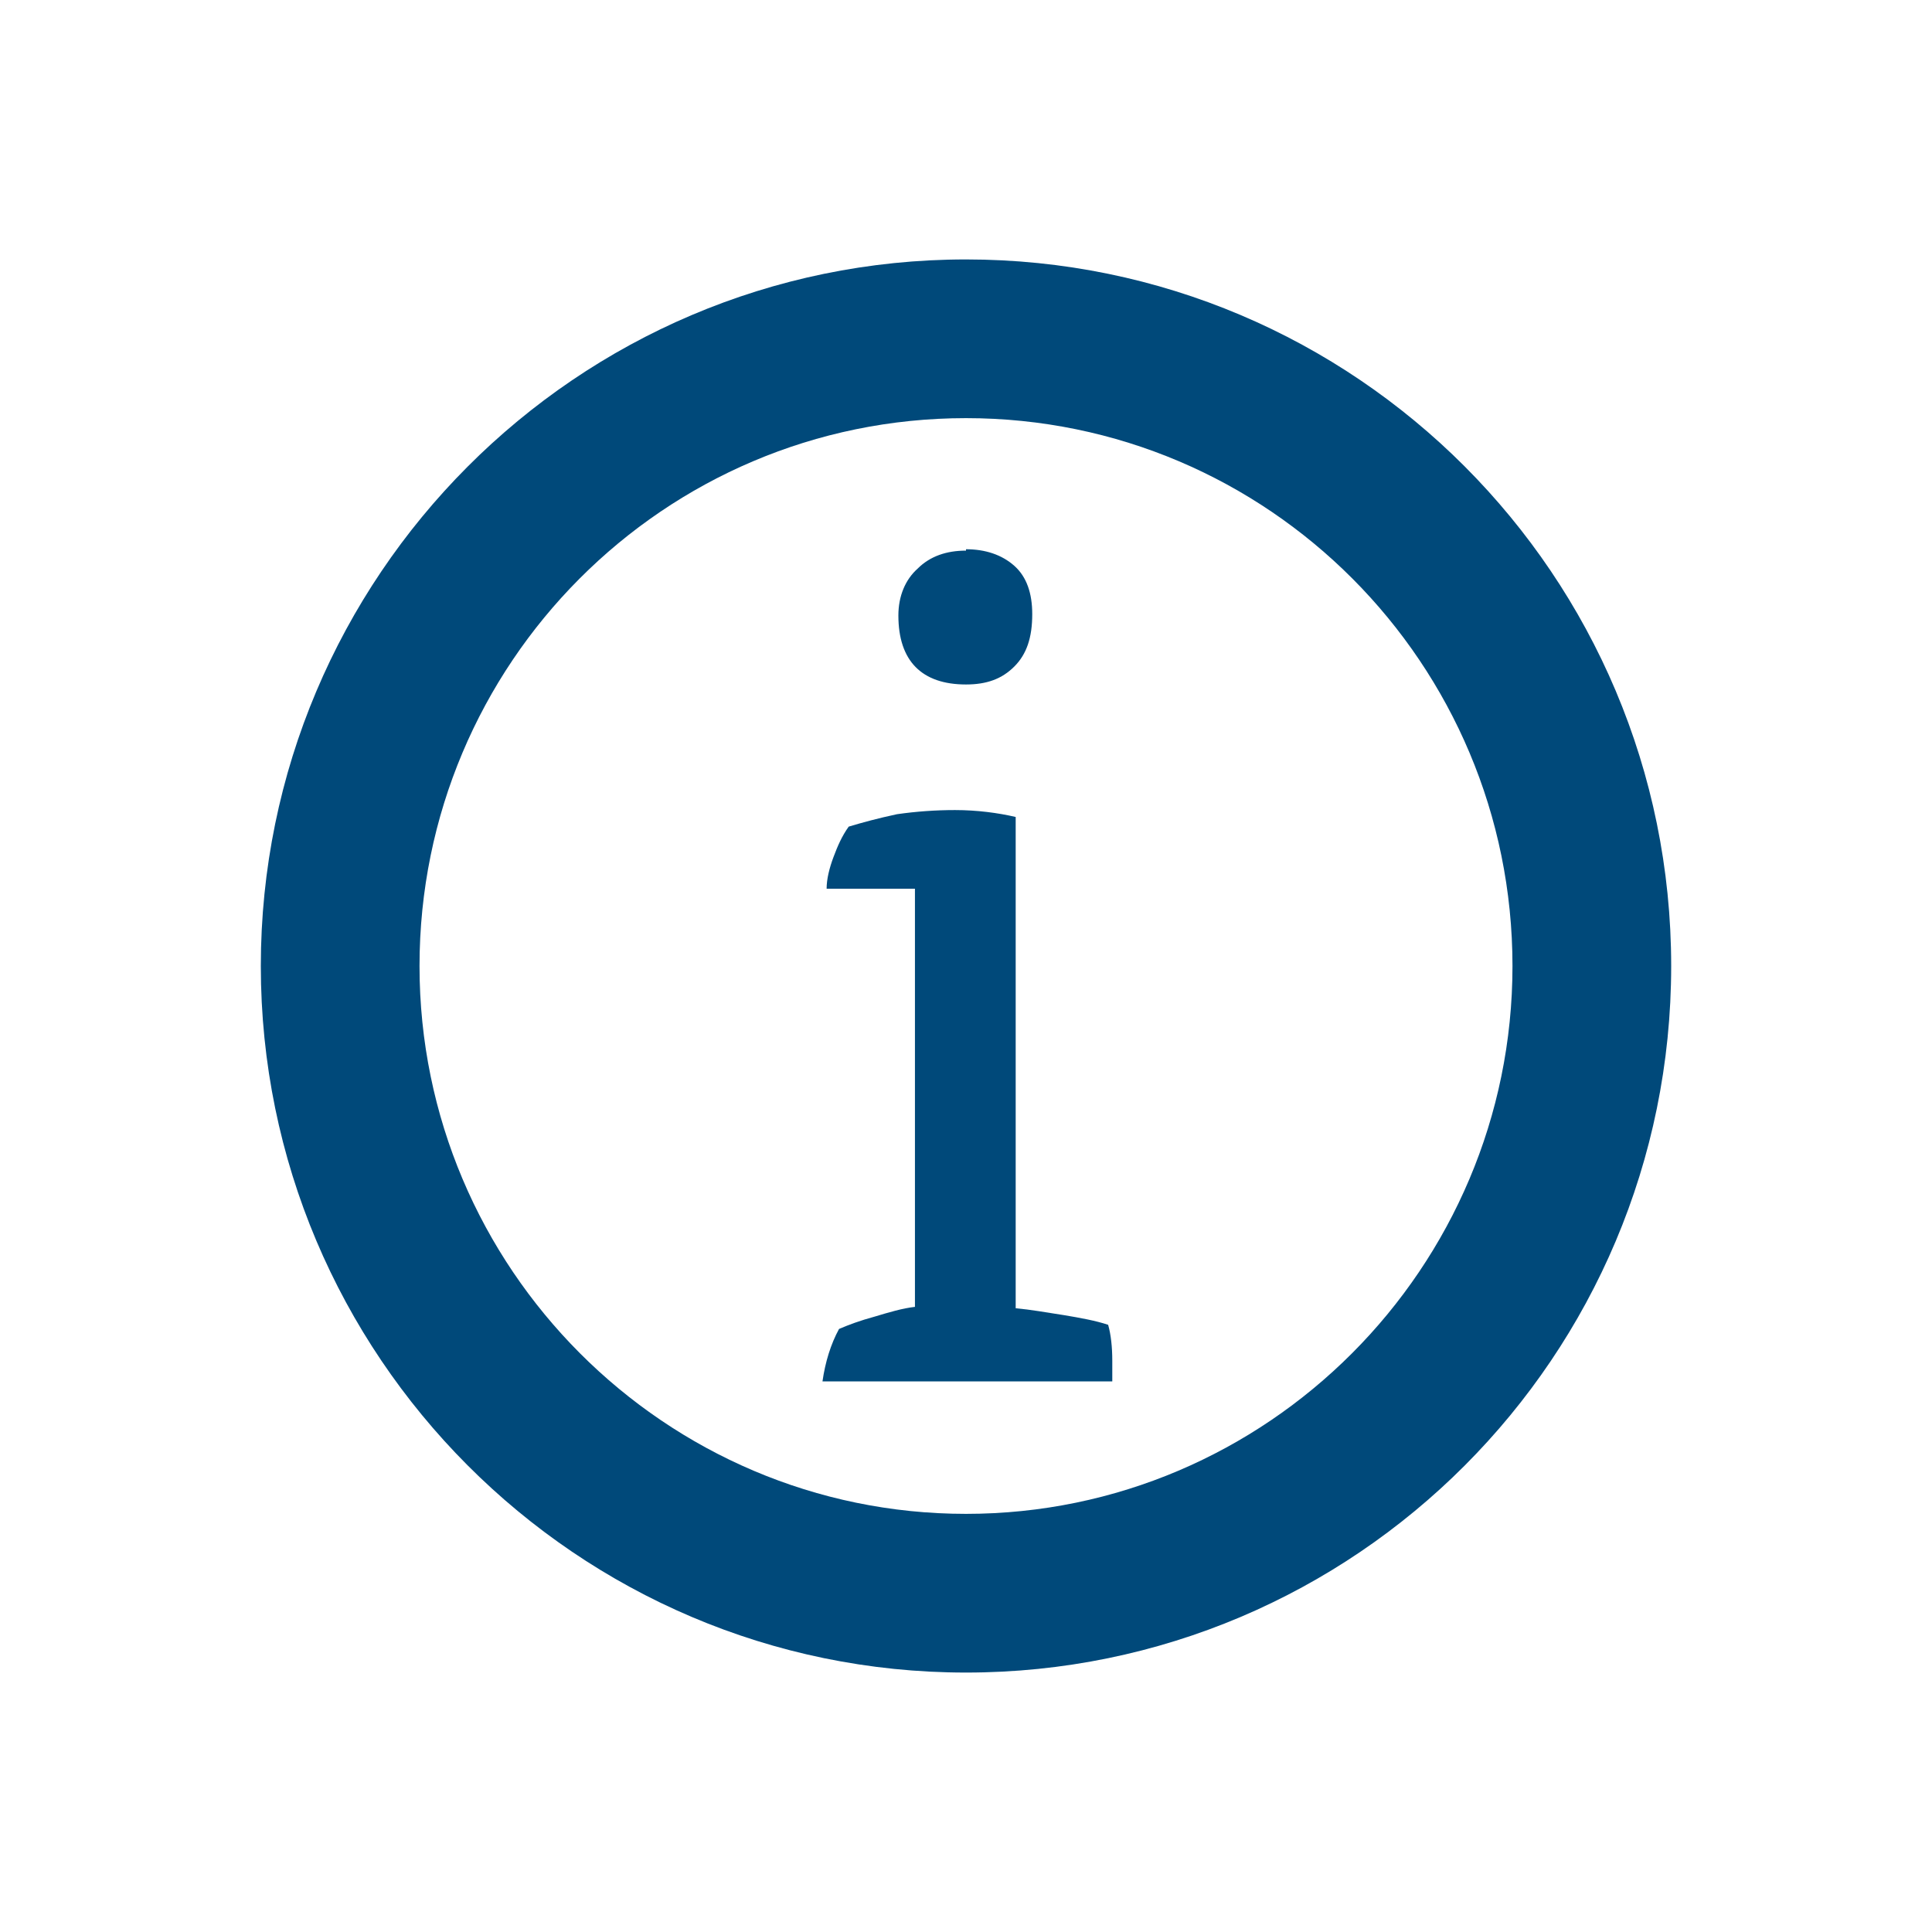
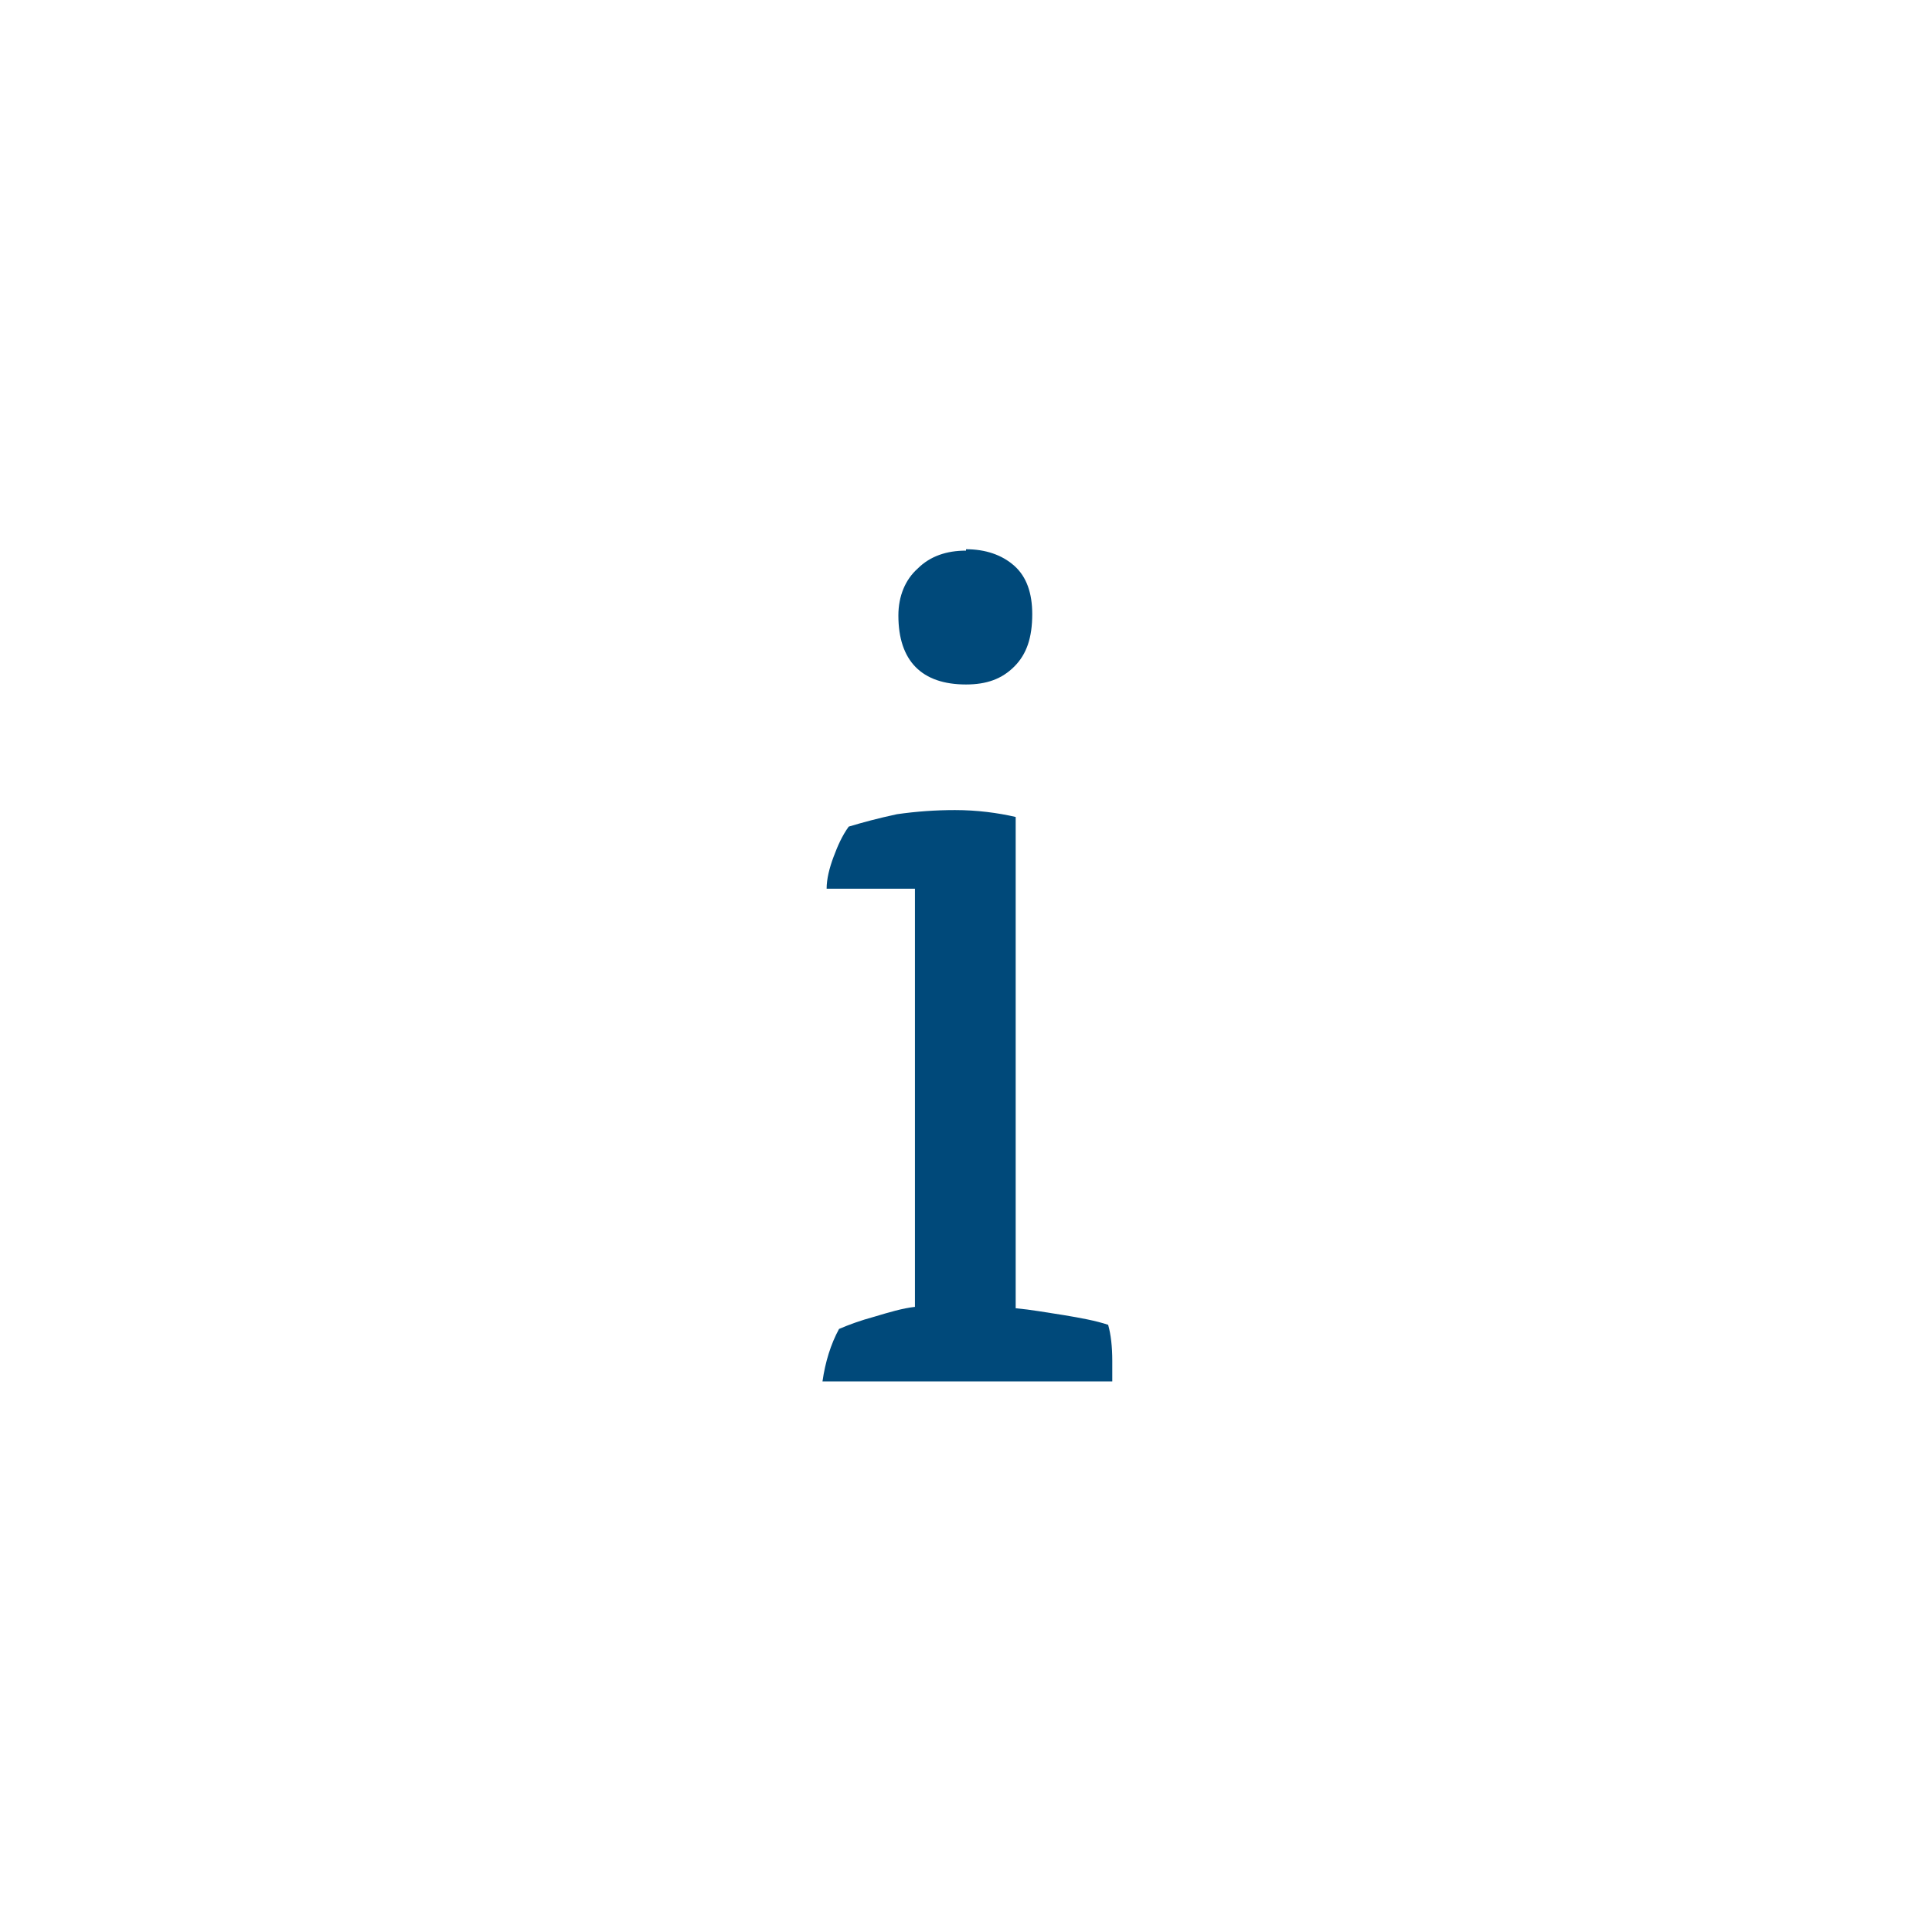
<svg xmlns="http://www.w3.org/2000/svg" id="Supporting_Icons" viewBox="0 0 14 14">
  <g id="Info">
-     <path d="m7,3.03c2.19,0,3.96,1.78,3.96,3.97s-1.78,3.97-3.96,3.97-3.96-1.78-3.96-3.97,1.77-3.97,3.96-3.97m0-1.15C4.18,1.88,1.89,4.18,1.89,7s2.29,5.12,5.11,5.12,5.11-2.29,5.11-5.12S9.82,1.88,7,1.88h0Z" fill="#00497a" />
    <path d="m5.99,6.44c0-.07.02-.15.05-.23.03-.08.06-.15.11-.22.1-.03.21-.06.35-.09.14-.02.28-.03.42-.03.16,0,.31.02.44.05v3.56c.11.01.22.03.35.05.12.02.23.04.32.07.02.07.03.16.03.26v.08s0,.04,0,.07h-2.1c.02-.14.06-.27.12-.38.07-.03.15-.06.26-.09.1-.03.2-.06.29-.07v-3.03h-.62Zm1.01-2.46c.14,0,.26.04.35.12.09.08.13.2.13.35,0,.17-.04.29-.13.38-.09.09-.2.13-.35.13-.32,0-.49-.17-.49-.5,0-.14.05-.26.14-.34.09-.09.21-.13.35-.13Z" fill="#00497a" />
  </g>
</svg>